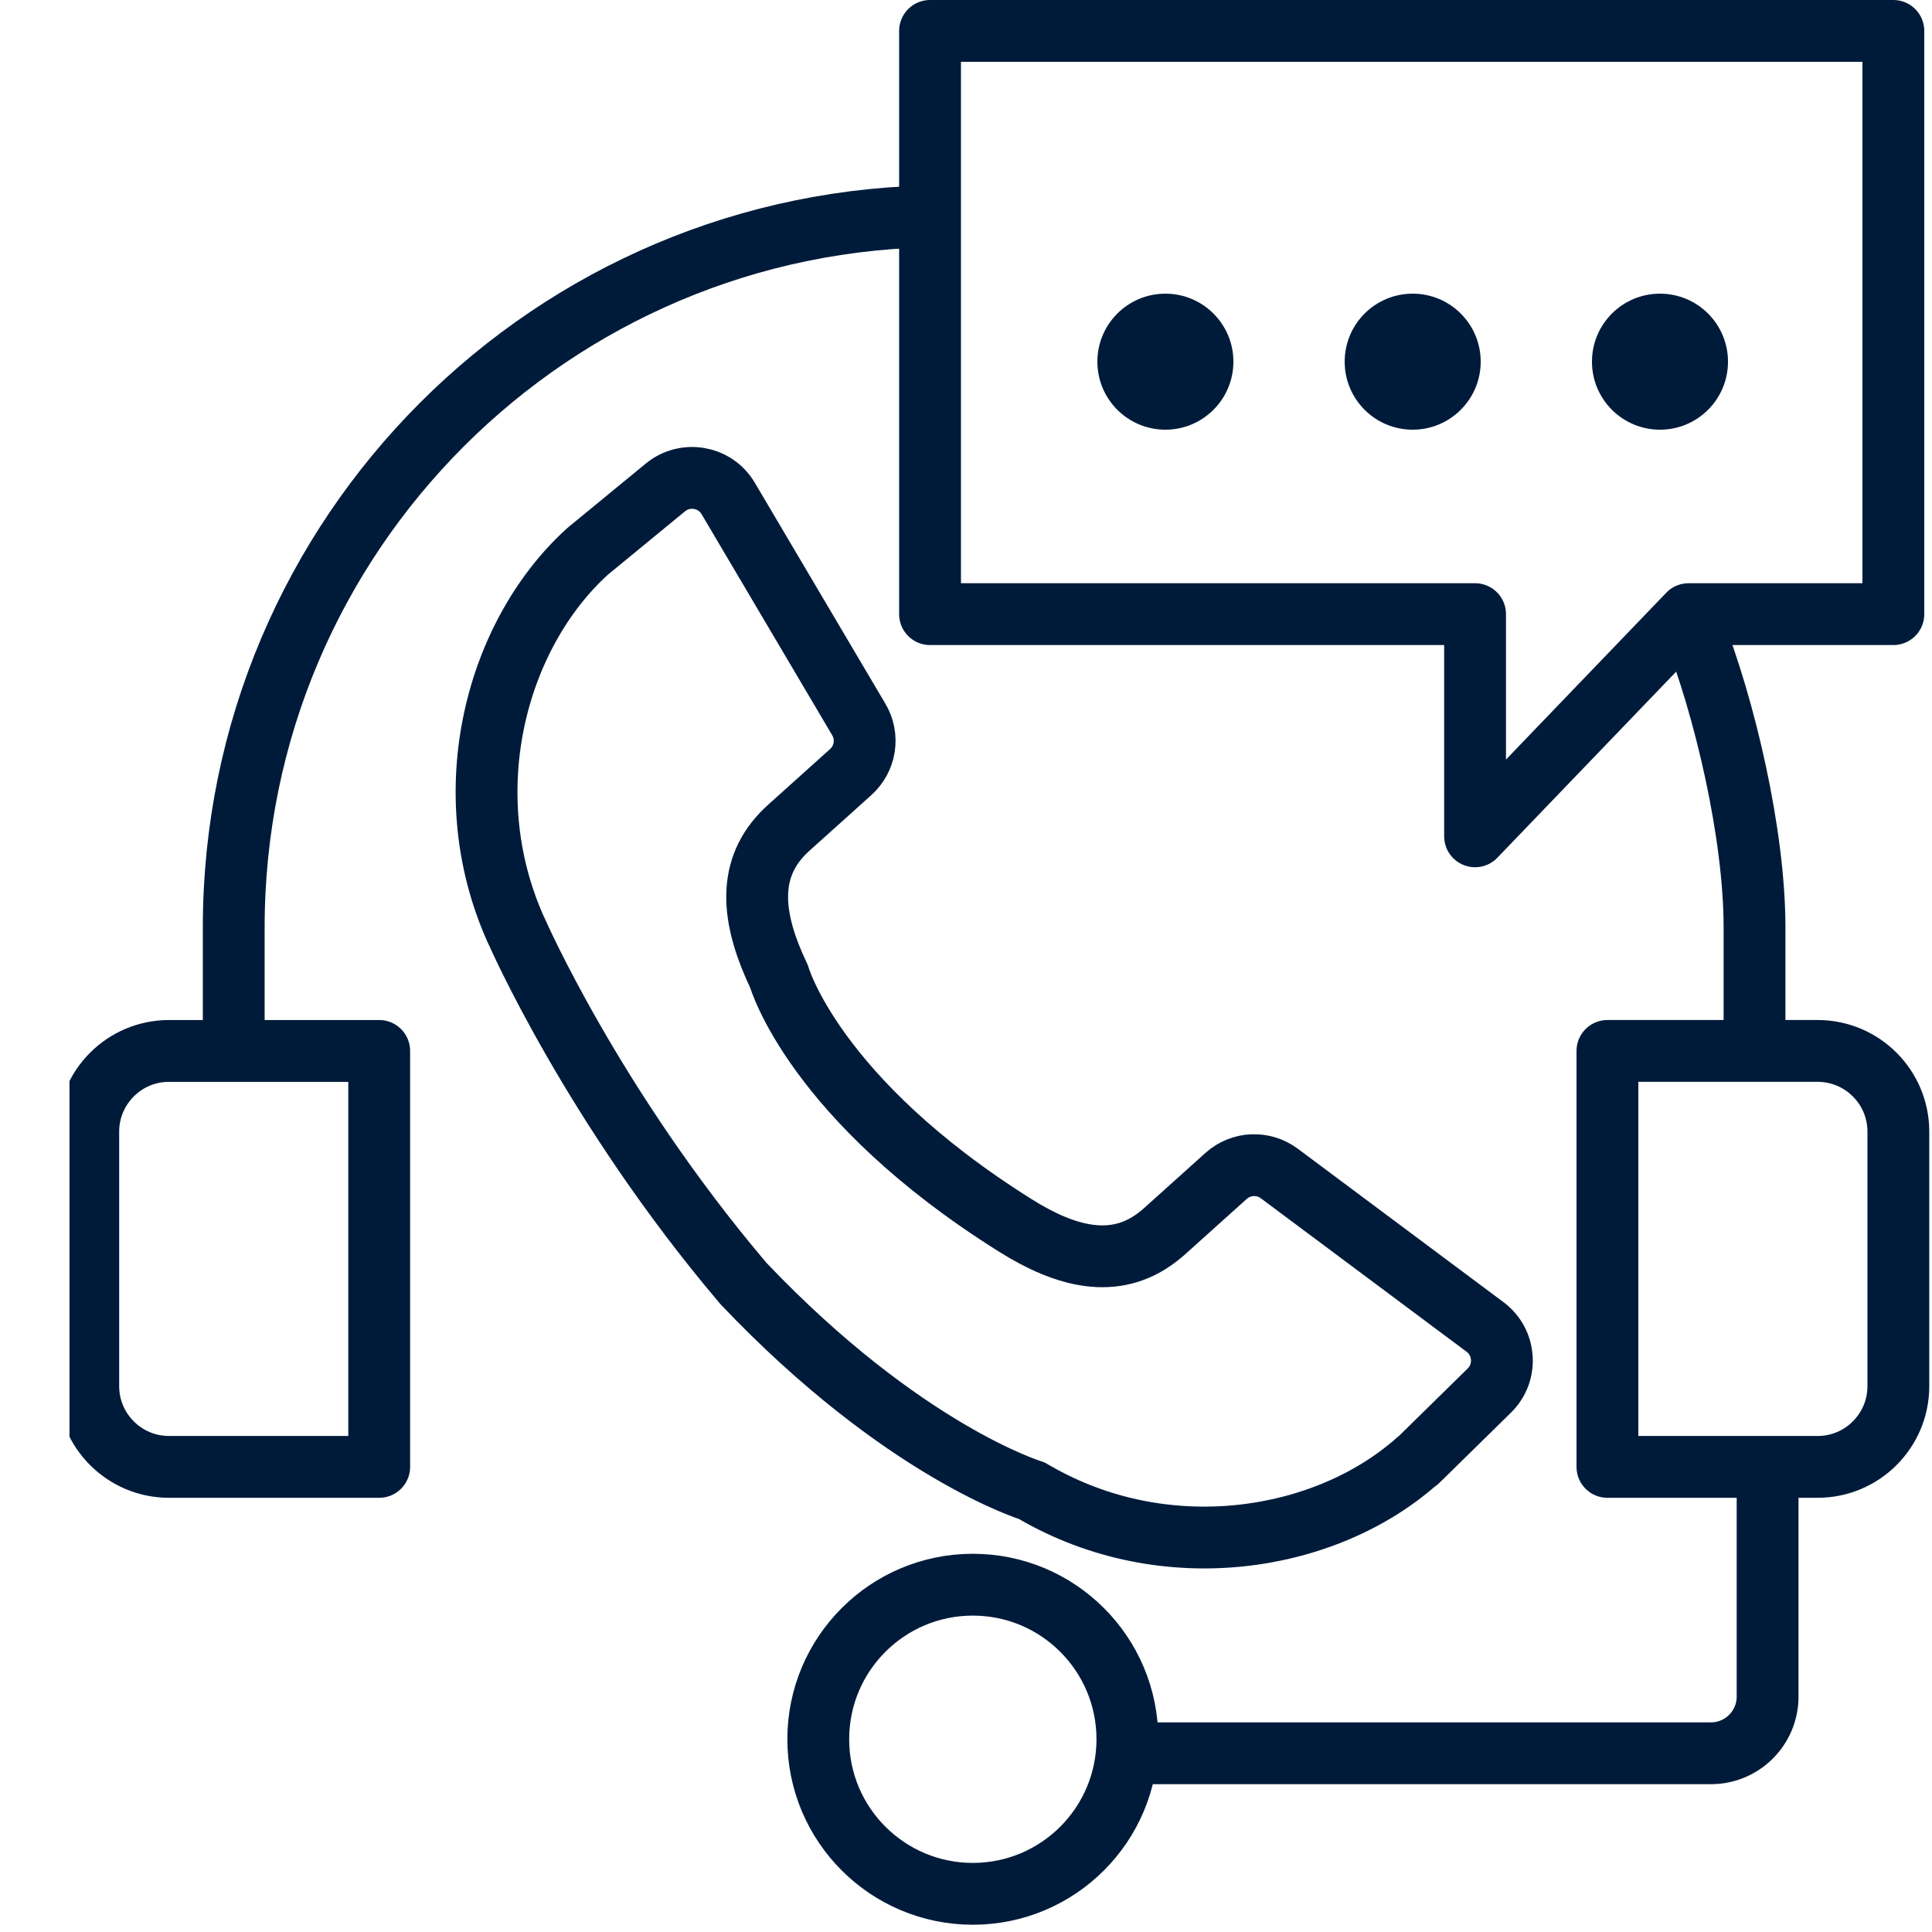
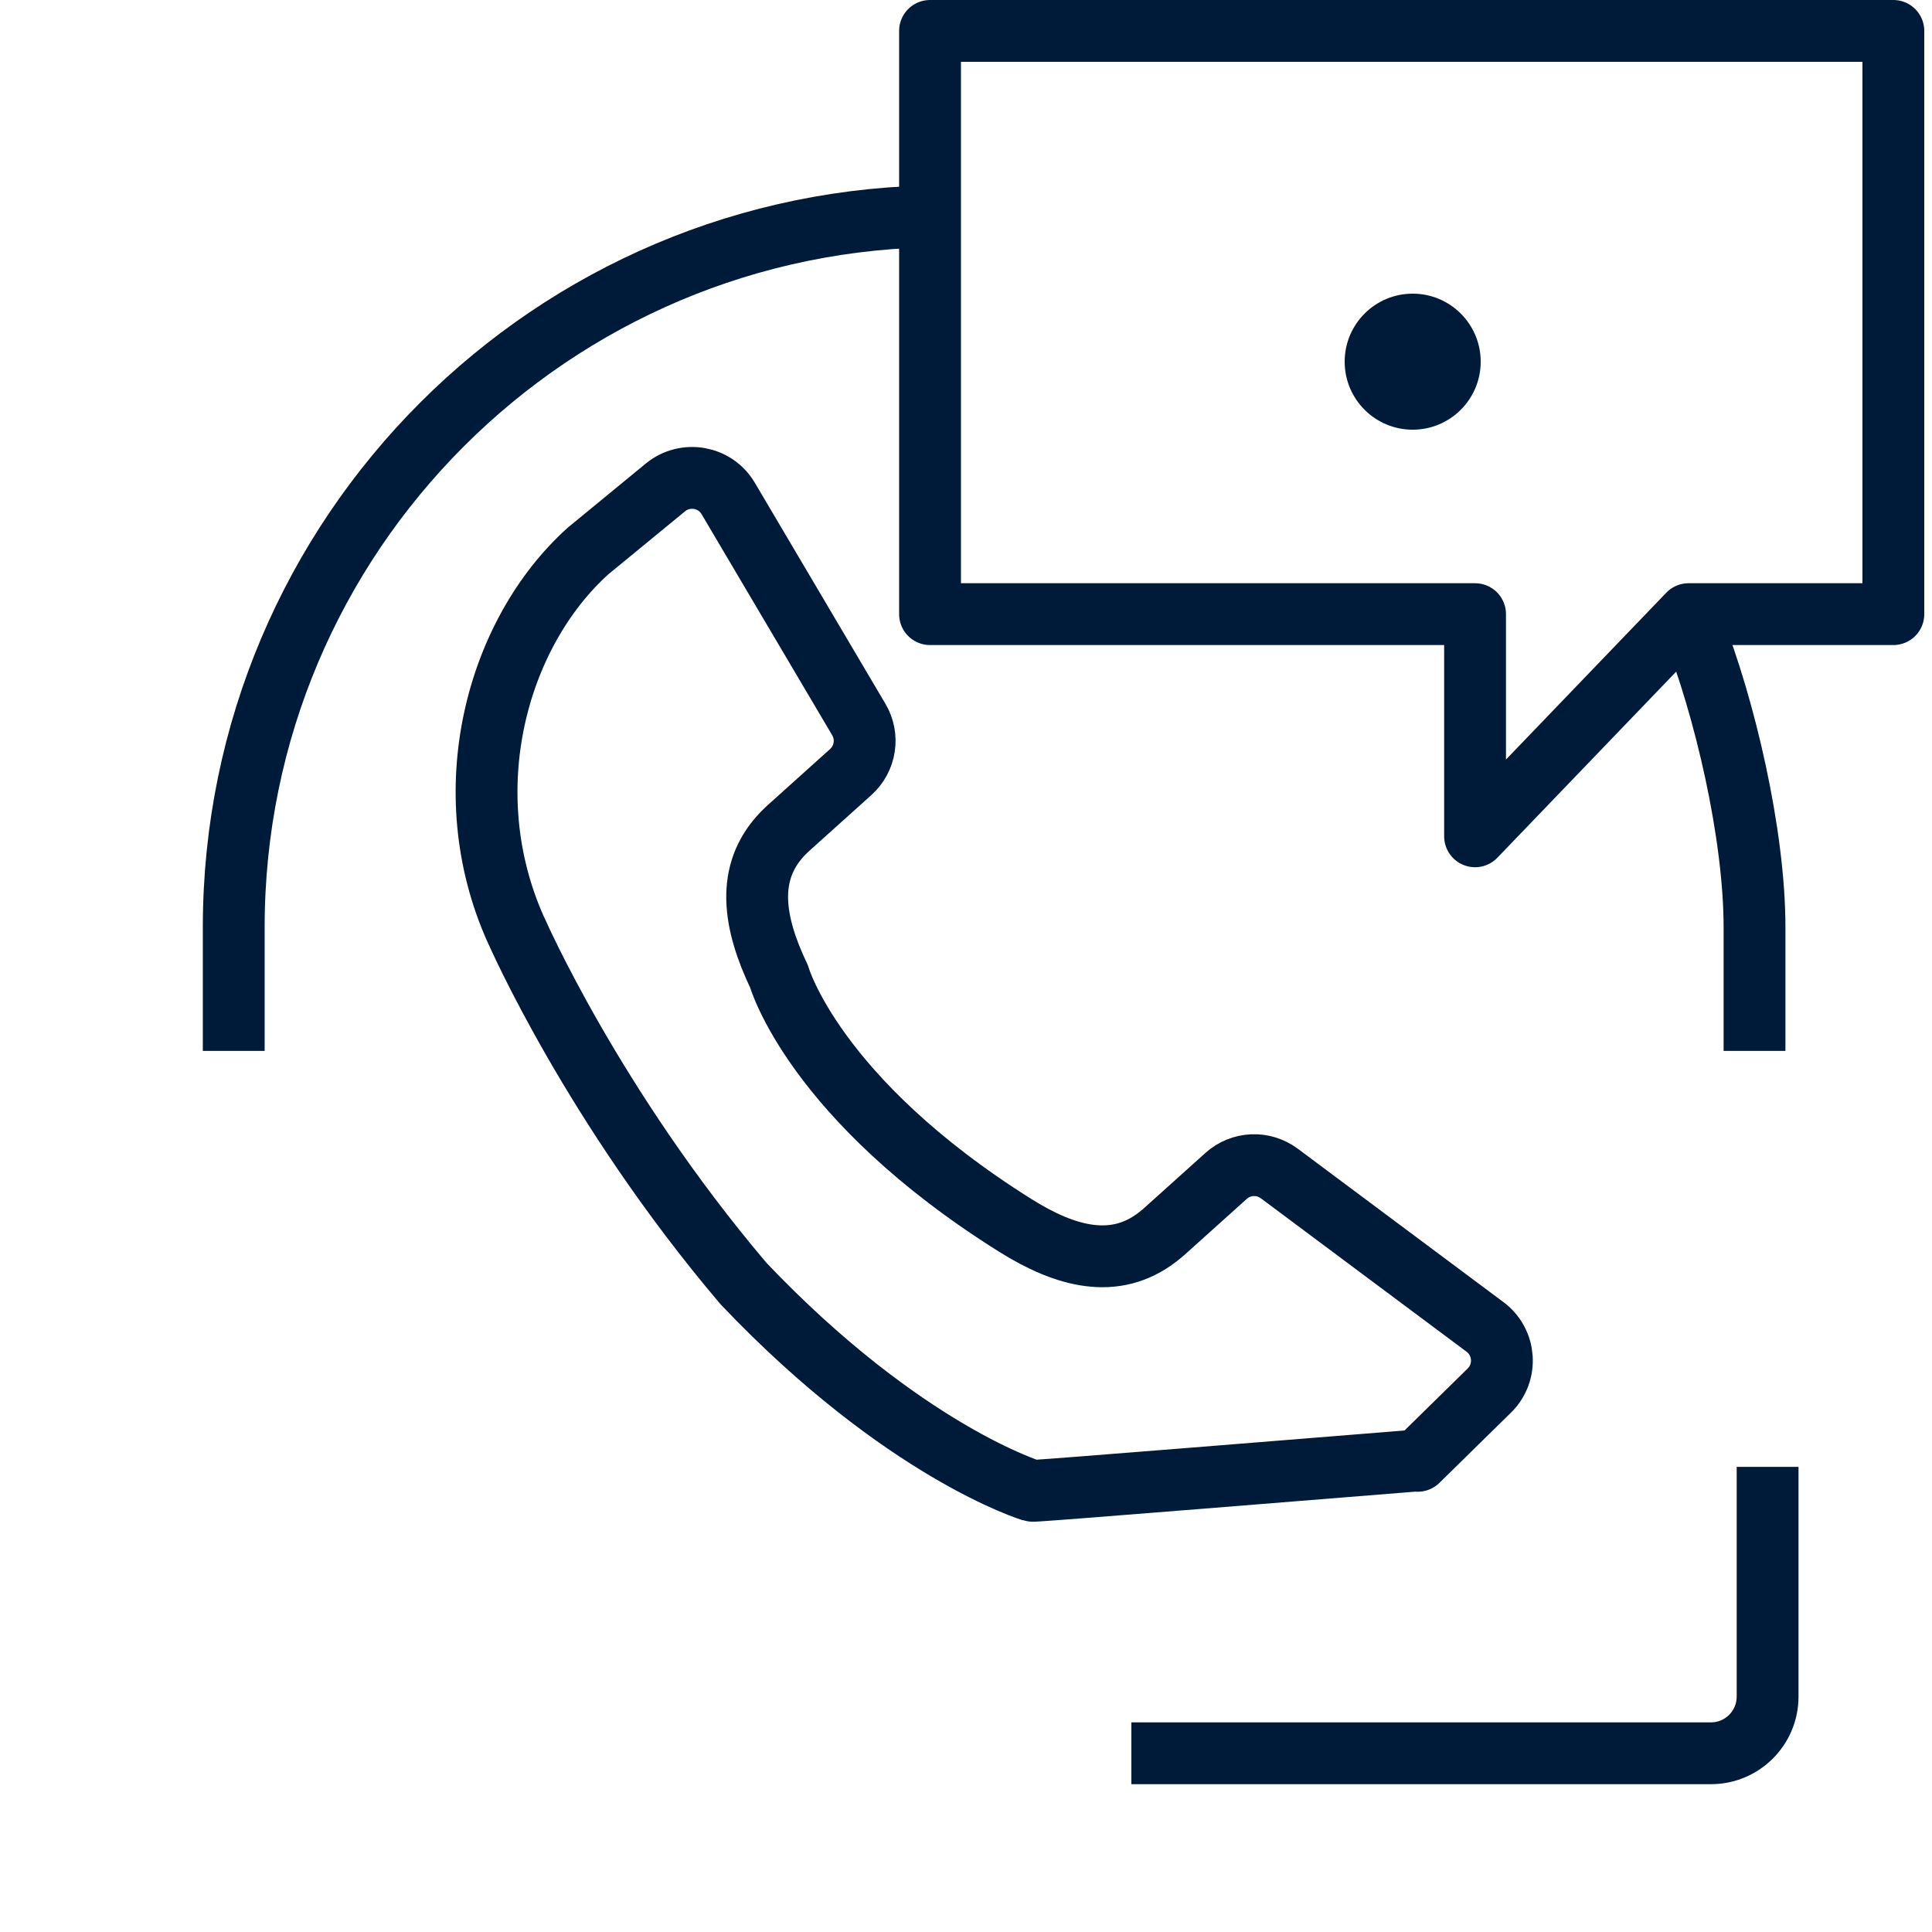
<svg xmlns="http://www.w3.org/2000/svg" width="250" height="250" viewBox="0 0 250 250" fill="none">
  <g clip-path="url(#clip0_4146_200)">
    <g clip-path="url(#clip1_4146_200)">
      <g filter="url(#filter0_b_4146_200)">
-         <path d="M208 135.99H235.206C240.966 135.99 245.647 140.672 245.647 146.431V179.373C245.647 185.132 240.966 189.814 235.206 189.814H208V135.99Z" stroke="#001B3A" stroke-width="8" stroke-linejoin="round" />
-       </g>
+         </g>
      <g filter="url(#filter1_b_4146_200)">
-         <path d="M49.069 189.814H21.863C16.104 189.814 11.422 185.133 11.422 179.373L11.422 146.432C11.422 140.672 16.104 135.991 21.863 135.991H49.069L49.069 189.814Z" stroke="#001B3A" stroke-width="8" stroke-linejoin="round" />
-       </g>
+         </g>
      <path d="M228.726 189.814V219.545C228.726 223.589 225.442 226.873 221.397 226.873H146.397" stroke="#001B3A" stroke-width="8" stroke-linejoin="round" />
      <path d="M30.245 135.99V119.985C30.245 69.177 71.446 27.976 122.254 27.976H123.137M227.034 135.99V119.985C227.034 107.982 223.183 91.514 219 81" stroke="#001B3A" stroke-width="8" stroke-linejoin="round" />
      <g filter="url(#filter2_b_4146_200)">
-         <path d="M125.883 245.059C136.929 245.059 145.883 236.104 145.883 225.059C145.883 214.013 136.929 205.059 125.883 205.059C114.837 205.059 105.883 214.013 105.883 225.059C105.883 236.104 114.837 245.059 125.883 245.059Z" stroke="#001B3A" stroke-width="8" stroke-linejoin="round" />
-       </g>
+         </g>
      <g filter="url(#filter3_b_4146_200)">
-         <path d="M183.456 188.98C171.593 199.593 150.76 202.951 133.775 193.049C133.701 193 133.627 192.951 133.529 192.902C133.529 192.902 116.936 187.877 96.275 166.162L96.103 165.966C76.716 143.098 66.863 120.525 66.863 120.525C66.814 120.451 66.765 120.353 66.74 120.279C58.701 102.338 64.265 81.971 76.079 71.309L86.103 63.074C88.677 60.966 92.549 61.627 94.24 64.52L111.127 93.098C112.451 95.328 112.01 98.172 110.074 99.912L102.059 107.118C101.789 107.363 101.52 107.632 101.275 107.877C96.422 112.926 97.5 119.422 100.809 126.358C100.809 126.358 105.27 142.191 131.373 158.564C137.892 162.657 144.265 164.348 149.804 160.059C150.074 159.838 150.368 159.618 150.637 159.373L158.652 152.167C160.588 150.426 163.456 150.304 165.539 151.848L192.157 171.701C194.828 173.686 195.098 177.608 192.721 179.936L183.456 189.029V188.98Z" stroke="#001B3A" stroke-width="8" stroke-linejoin="round" />
+         <path d="M183.456 188.98C133.701 193 133.627 192.951 133.529 192.902C133.529 192.902 116.936 187.877 96.275 166.162L96.103 165.966C76.716 143.098 66.863 120.525 66.863 120.525C66.814 120.451 66.765 120.353 66.74 120.279C58.701 102.338 64.265 81.971 76.079 71.309L86.103 63.074C88.677 60.966 92.549 61.627 94.24 64.52L111.127 93.098C112.451 95.328 112.01 98.172 110.074 99.912L102.059 107.118C101.789 107.363 101.52 107.632 101.275 107.877C96.422 112.926 97.5 119.422 100.809 126.358C100.809 126.358 105.27 142.191 131.373 158.564C137.892 162.657 144.265 164.348 149.804 160.059C150.074 159.838 150.368 159.618 150.637 159.373L158.652 152.167C160.588 150.426 163.456 150.304 165.539 151.848L192.157 171.701C194.828 173.686 195.098 177.608 192.721 179.936L183.456 189.029V188.98Z" stroke="#001B3A" stroke-width="8" stroke-linejoin="round" />
      </g>
      <g filter="url(#filter4_b_4146_200)">
        <path d="M120.346 4H245V79.469H218.5L190.873 108.219V79.469H120.346V4Z" stroke="#001B3A" stroke-width="8" stroke-linejoin="round" />
      </g>
-       <path d="M150.801 55.602C155.662 55.602 159.602 51.662 159.602 46.801C159.602 41.94 155.662 38 150.801 38C145.94 38 142 41.94 142 46.801C142 51.662 145.94 55.602 150.801 55.602Z" fill="#001B3A" />
      <path d="M182.801 55.602C187.662 55.602 191.602 51.662 191.602 46.801C191.602 41.94 187.662 38 182.801 38C177.94 38 174 41.94 174 46.801C174 51.662 177.94 55.602 182.801 55.602Z" fill="#001B3A" />
-       <path d="M214.801 55.602C219.662 55.602 223.602 51.662 223.602 46.801C223.602 41.94 219.662 38 214.801 38C209.94 38 206 41.94 206 46.801C206 51.662 209.94 55.602 214.801 55.602Z" fill="#001B3A" />
    </g>
  </g>
  <defs>
    <filter id="filter0_b_4146_200" x="194" y="121.99" width="65.647" height="81.823" filterUnits="userSpaceOnUse" color-interpolation-filters="sRGB">
      <feFlood flood-opacity="0" result="BackgroundImageFix" />
      <feGaussianBlur in="BackgroundImageFix" stdDeviation="5" />
      <feComposite in2="SourceAlpha" operator="in" result="effect1_backgroundBlur_4146_200" />
      <feBlend mode="normal" in="SourceGraphic" in2="effect1_backgroundBlur_4146_200" result="shape" />
    </filter>
    <filter id="filter1_b_4146_200" x="-2.578" y="121.991" width="65.647" height="81.823" filterUnits="userSpaceOnUse" color-interpolation-filters="sRGB">
      <feFlood flood-opacity="0" result="BackgroundImageFix" />
      <feGaussianBlur in="BackgroundImageFix" stdDeviation="5" />
      <feComposite in2="SourceAlpha" operator="in" result="effect1_backgroundBlur_4146_200" />
      <feBlend mode="normal" in="SourceGraphic" in2="effect1_backgroundBlur_4146_200" result="shape" />
    </filter>
    <filter id="filter2_b_4146_200" x="91.883" y="191.059" width="68" height="68" filterUnits="userSpaceOnUse" color-interpolation-filters="sRGB">
      <feFlood flood-opacity="0" result="BackgroundImageFix" />
      <feGaussianBlur in="BackgroundImageFix" stdDeviation="5" />
      <feComposite in2="SourceAlpha" operator="in" result="effect1_backgroundBlur_4146_200" />
      <feBlend mode="normal" in="SourceGraphic" in2="effect1_backgroundBlur_4146_200" result="shape" />
    </filter>
    <filter id="filter3_b_4146_200" x="48.959" y="47.839" width="159.386" height="165.117" filterUnits="userSpaceOnUse" color-interpolation-filters="sRGB">
      <feFlood flood-opacity="0" result="BackgroundImageFix" />
      <feGaussianBlur in="BackgroundImageFix" stdDeviation="5" />
      <feComposite in2="SourceAlpha" operator="in" result="effect1_backgroundBlur_4146_200" />
      <feBlend mode="normal" in="SourceGraphic" in2="effect1_backgroundBlur_4146_200" result="shape" />
    </filter>
    <filter id="filter4_b_4146_200" x="106.346" y="-10" width="152.654" height="132.219" filterUnits="userSpaceOnUse" color-interpolation-filters="sRGB">
      <feFlood flood-opacity="0" result="BackgroundImageFix" />
      <feGaussianBlur in="BackgroundImageFix" stdDeviation="5" />
      <feComposite in2="SourceAlpha" operator="in" result="effect1_backgroundBlur_4146_200" />
      <feBlend mode="normal" in="SourceGraphic" in2="effect1_backgroundBlur_4146_200" result="shape" />
    </filter>
    <clipPath id="clip0_4146_200">
      <rect width="250" height="250" fill="white" />
    </clipPath>
    <clipPath id="clip1_4146_200">
      <rect width="241.029" height="250" fill="white" transform="translate(8.971)" />
    </clipPath>
  </defs>
</svg>